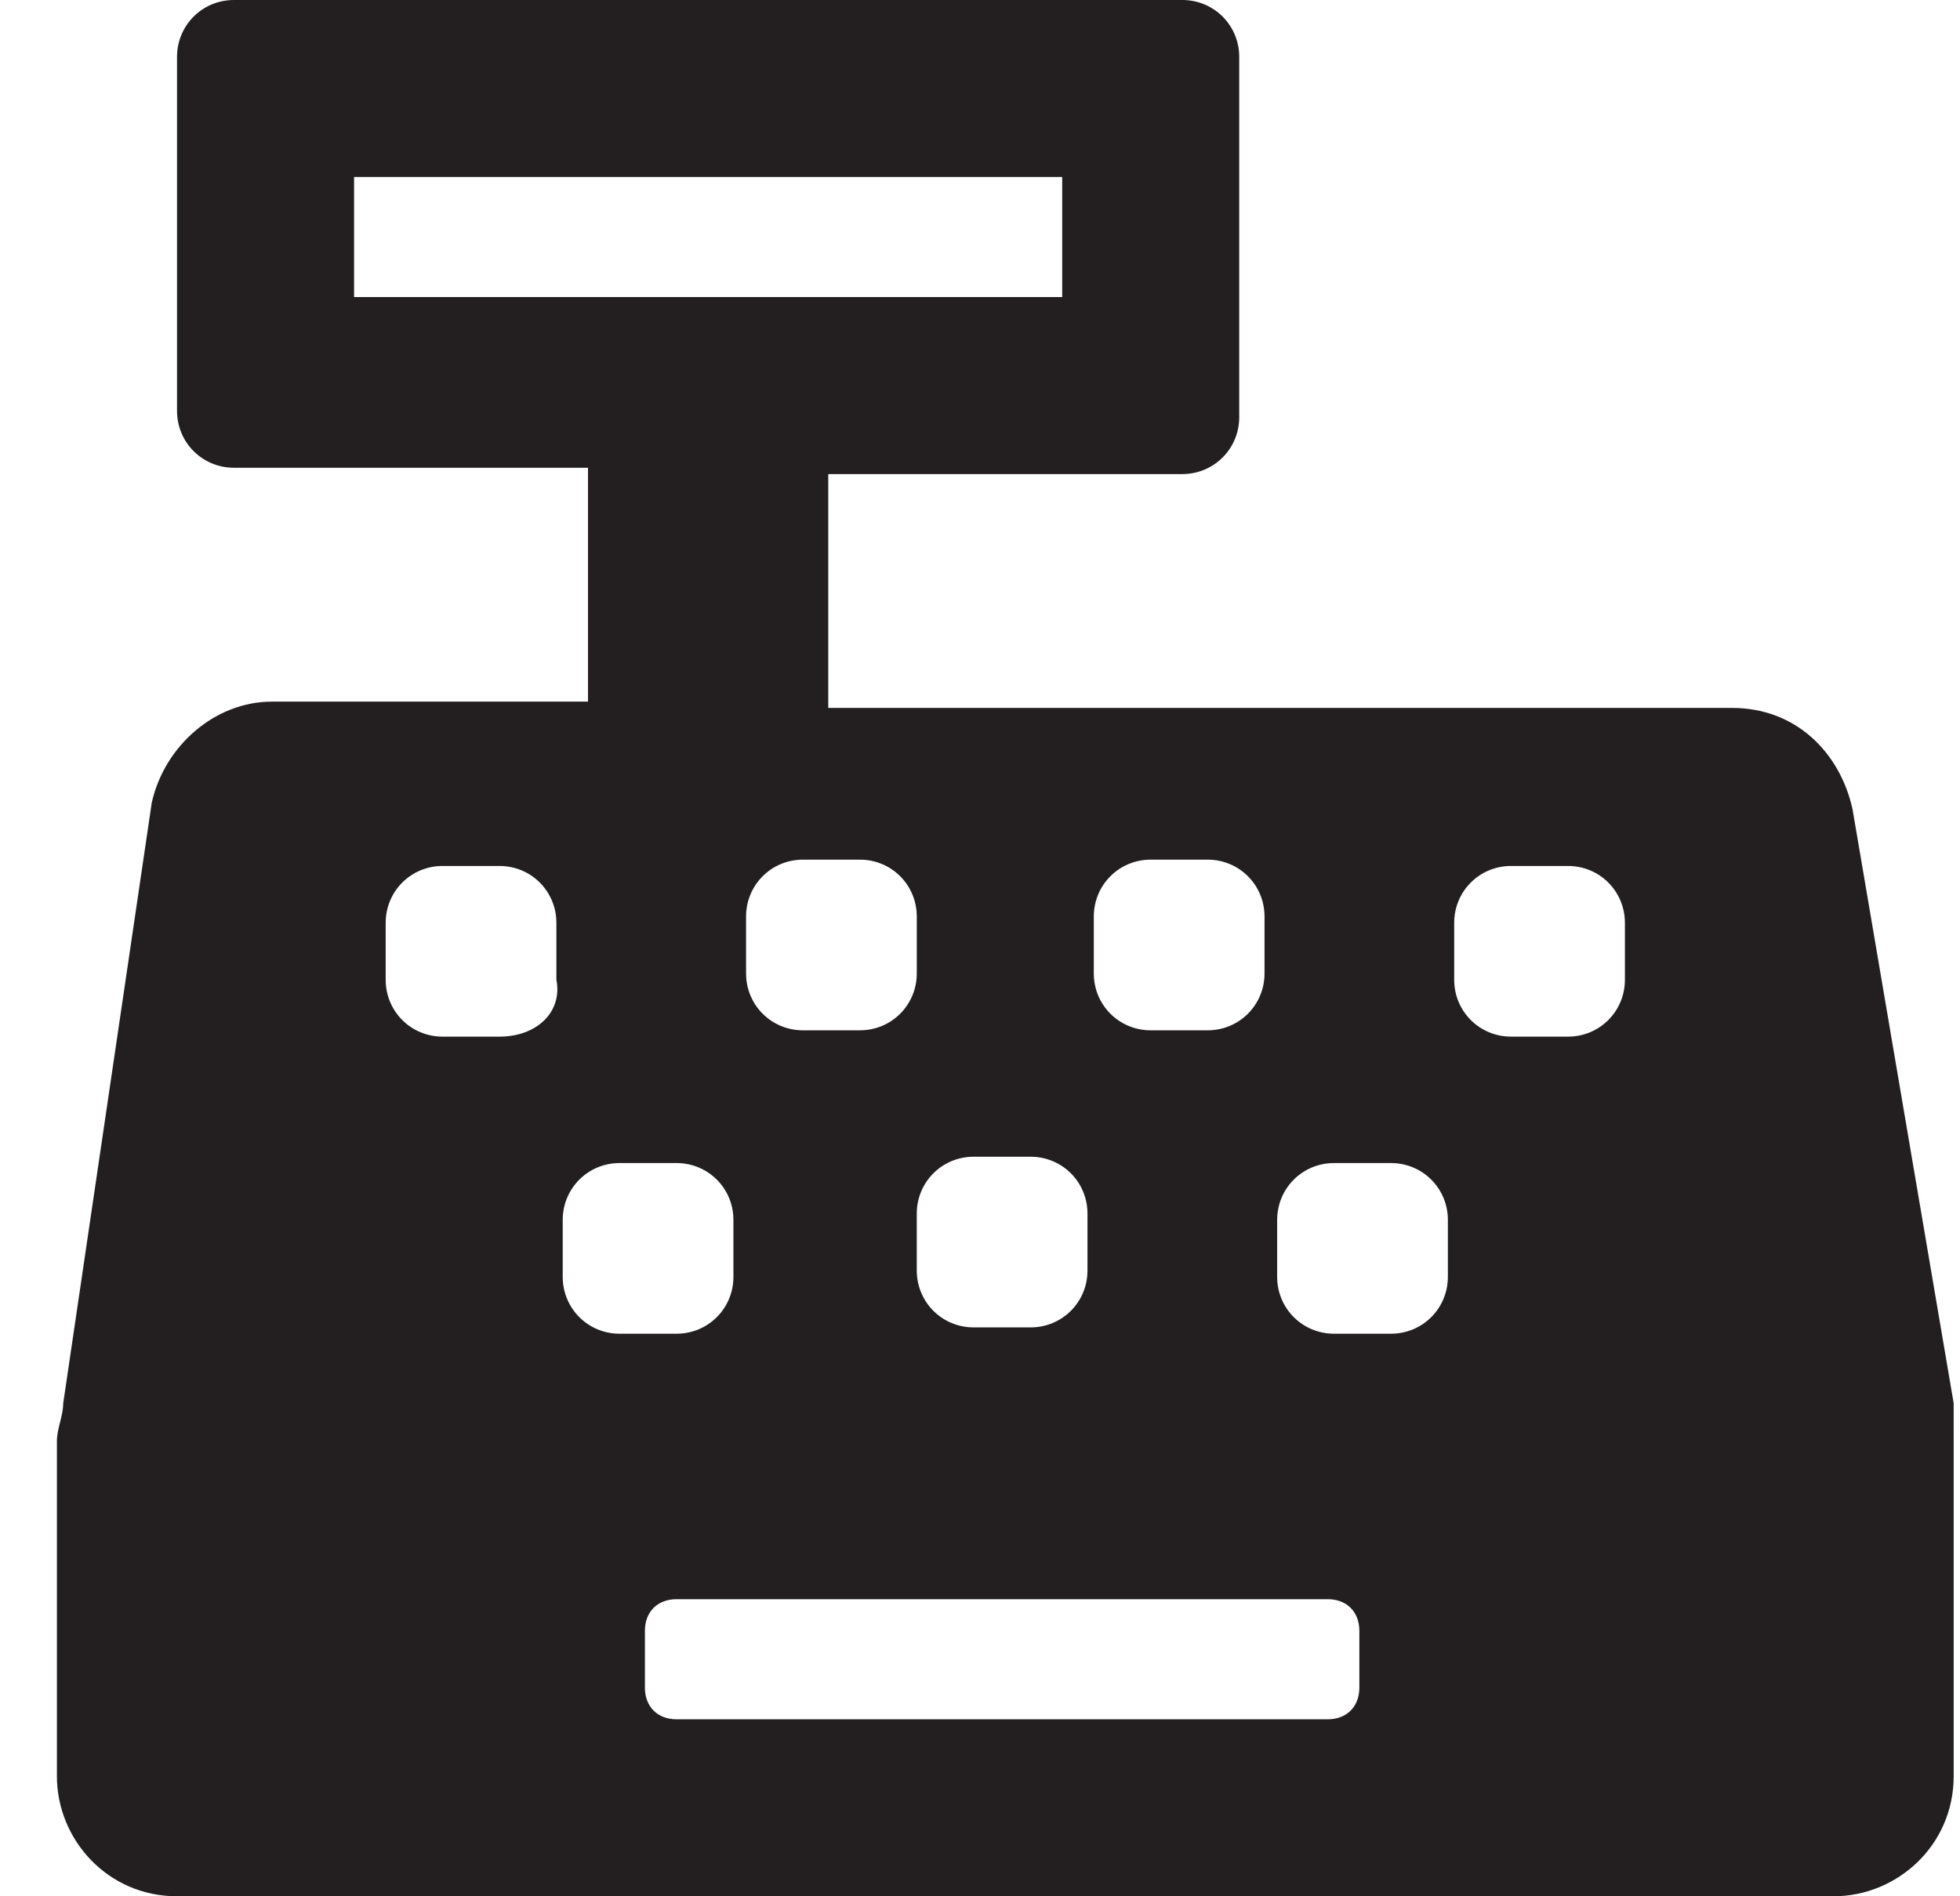
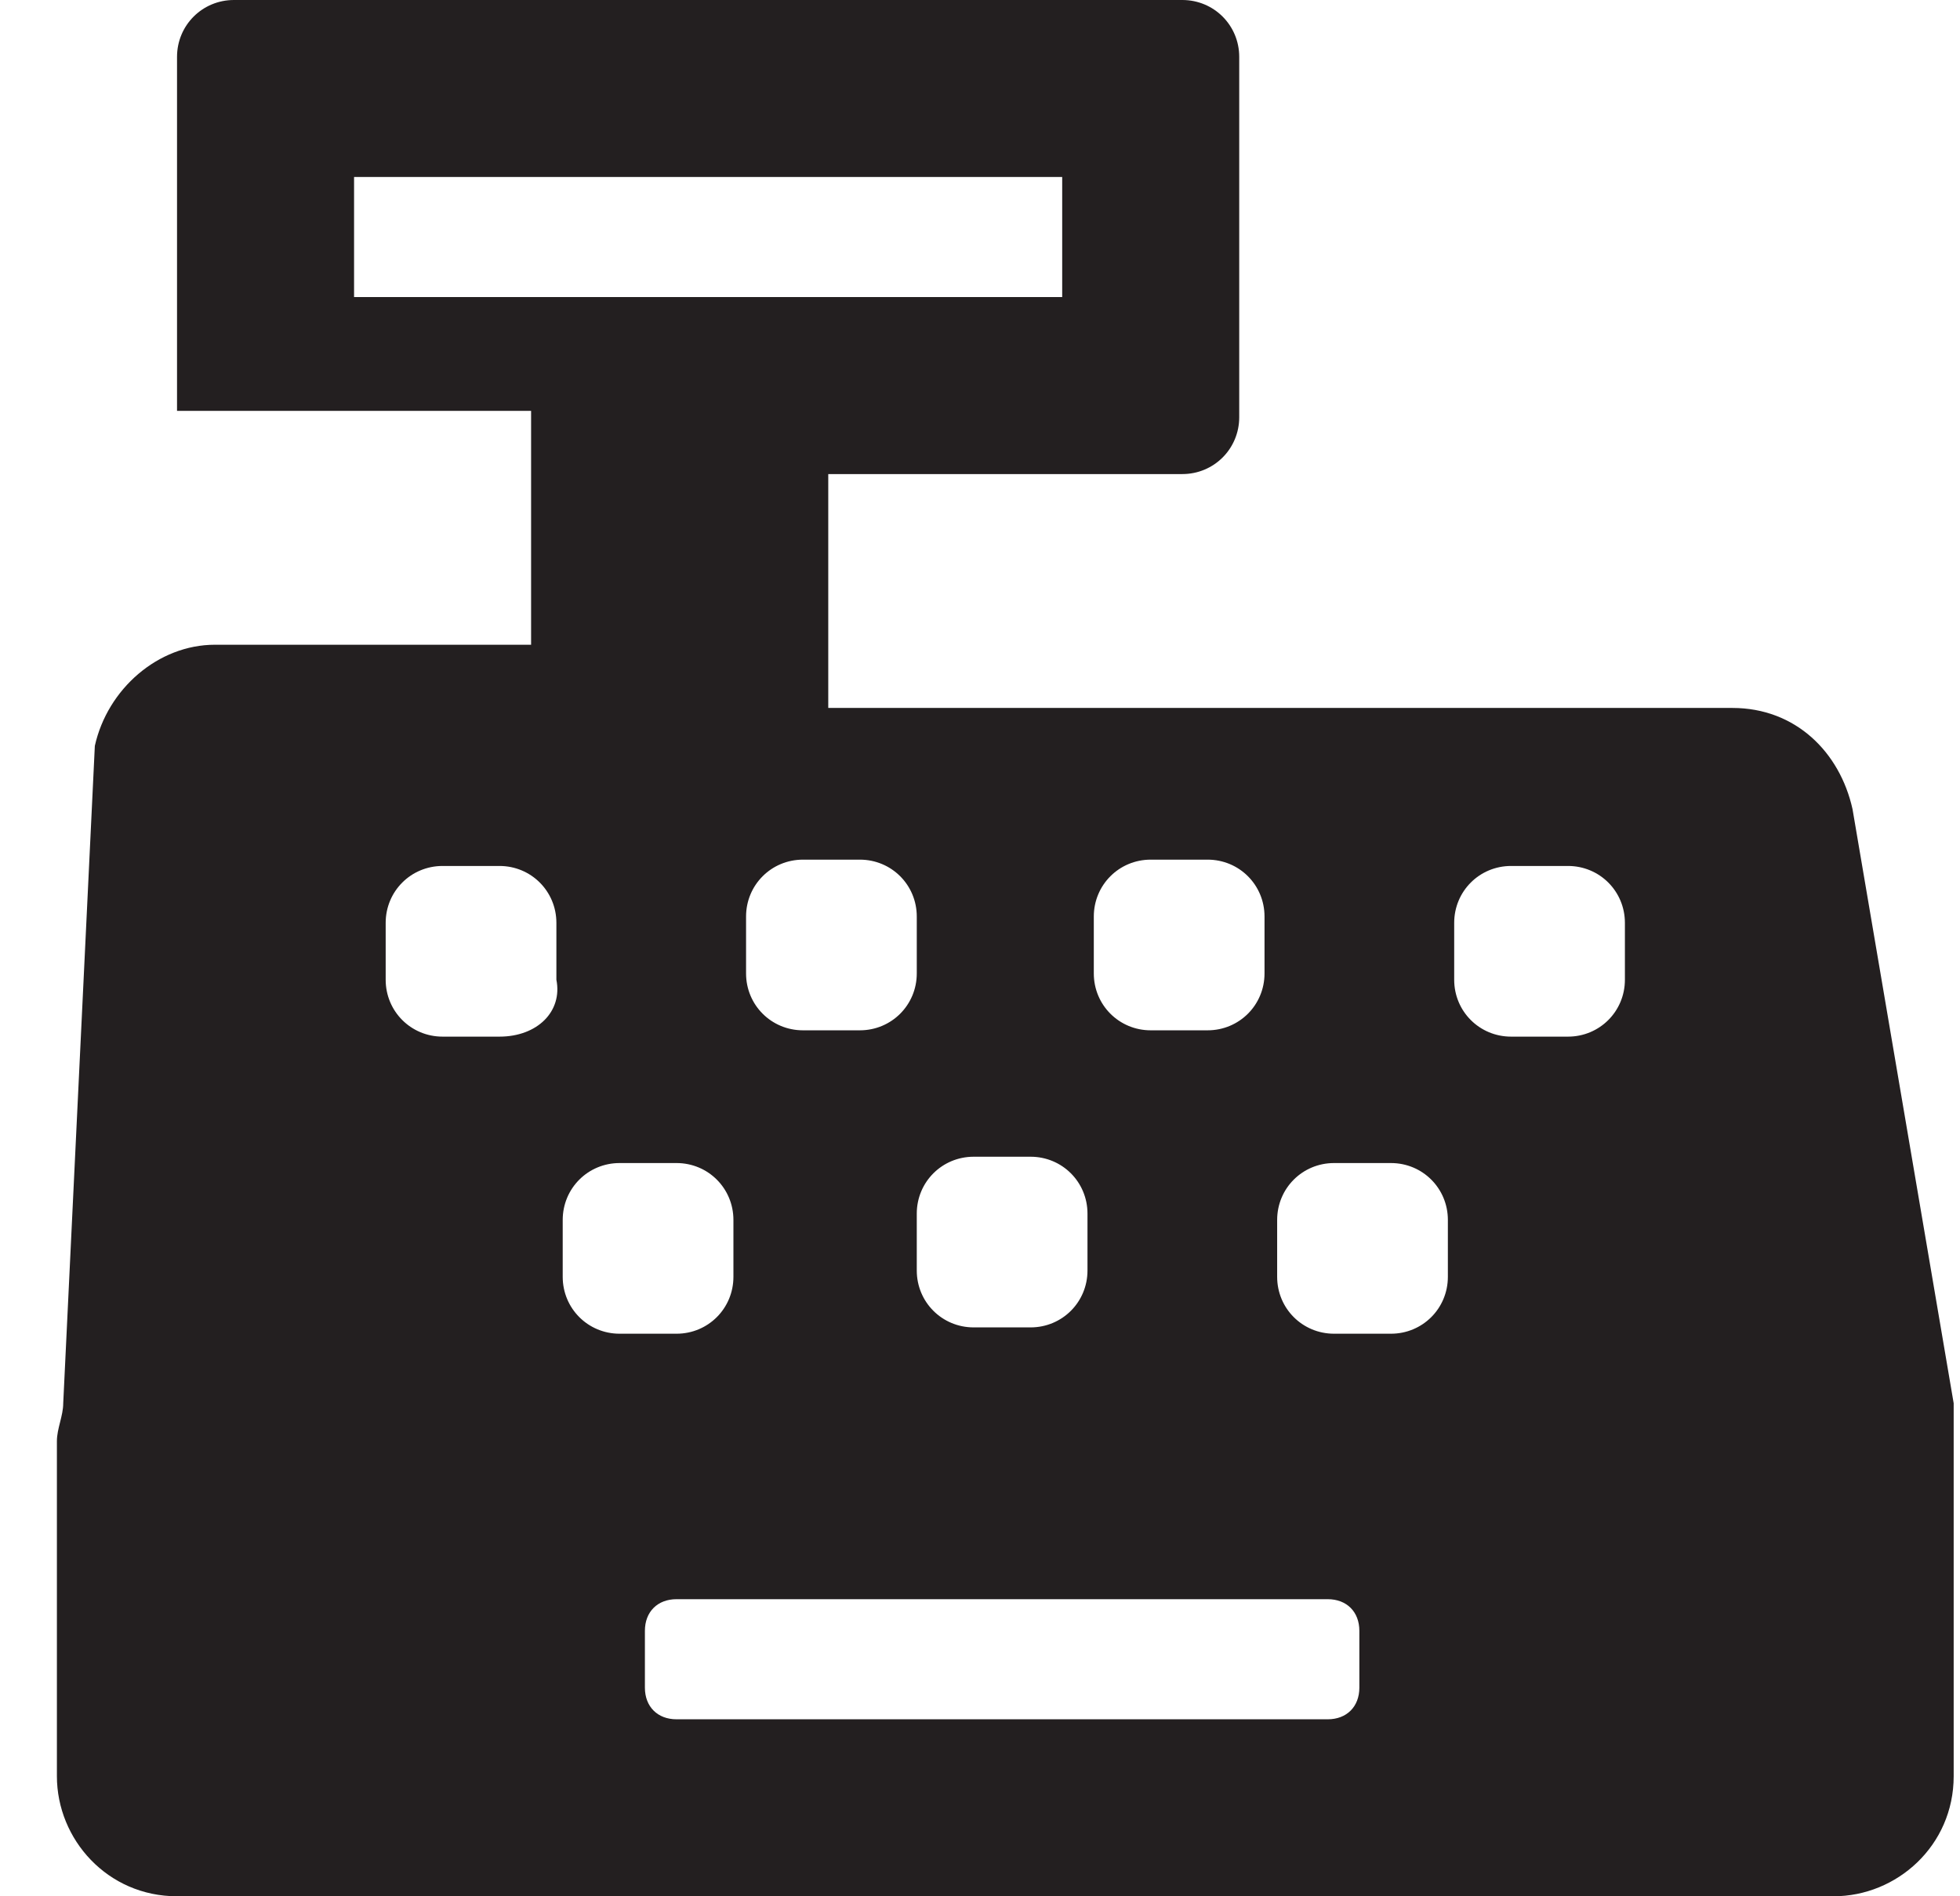
<svg xmlns="http://www.w3.org/2000/svg" version="1.1" id="Layer_1" x="0px" y="0px" viewBox="0 0 31 30" style="enable-background:new 0 0 31 30;" xml:space="preserve">
  <style type="text/css">
	.st0{fill:#231F20;}
</style>
-   <path class="st0" d="M30.9,22.2l-1.6-9.4c-0.2-0.9-0.9-1.6-1.9-1.6H13.1V7.5h5.6c0.5,0,0.9-0.4,0.9-0.9V0.9c0-0.5-0.4-0.9-0.9-0.9  h-15C3.2,0,2.8,0.4,2.8,0.9v5.6c0,0.5,0.4,0.9,0.9,0.9h5.6v3.7h-5c-0.9,0-1.7,0.7-1.9,1.6L1,22.2c0,0.2-0.1,0.4-0.1,0.6v5.3  c0,1,0.8,1.9,1.9,1.9H29c1,0,1.9-0.8,1.9-1.9v-5.3C30.9,22.6,30.9,22.4,30.9,22.2L30.9,22.2z M17.3,14.5c0-0.5,0.4-0.9,0.9-0.9h0.9  c0.5,0,0.9,0.4,0.9,0.9v0.9c0,0.5-0.4,0.9-0.9,0.9h-0.9c-0.5,0-0.9-0.4-0.9-0.9V14.5z M15.4,18.3h0.9c0.5,0,0.9,0.4,0.9,0.9v0.9  c0,0.5-0.4,0.9-0.9,0.9h-0.9c-0.5,0-0.9-0.4-0.9-0.9v-0.9C14.5,18.7,14.9,18.3,15.4,18.3z M13.6,13.6c0.5,0,0.9,0.4,0.9,0.9v0.9  c0,0.5-0.4,0.9-0.9,0.9h-0.9c-0.5,0-0.9-0.4-0.9-0.9v-0.9c0-0.5,0.4-0.9,0.9-0.9H13.6z M5.6,4.7V2.8h11.2v1.9H5.6z M7.9,16.4H7  c-0.5,0-0.9-0.4-0.9-0.9v-0.9c0-0.5,0.4-0.9,0.9-0.9h0.9c0.5,0,0.9,0.4,0.9,0.9v0.9C8.9,16,8.5,16.4,7.9,16.4z M8.9,20.2v-0.9  c0-0.5,0.4-0.9,0.9-0.9h0.9c0.5,0,0.9,0.4,0.9,0.9v0.9c0,0.5-0.4,0.9-0.9,0.9H9.8C9.3,21.1,8.9,20.7,8.9,20.2z M21.5,26.7  c0,0.3-0.2,0.5-0.5,0.5H10.7c-0.3,0-0.5-0.2-0.5-0.5v-0.9c0-0.3,0.2-0.5,0.5-0.5h10.3c0.3,0,0.5,0.2,0.5,0.5V26.7z M22.9,20.2  c0,0.5-0.4,0.9-0.9,0.9h-0.9c-0.5,0-0.9-0.4-0.9-0.9v-0.9c0-0.5,0.4-0.9,0.9-0.9H22c0.5,0,0.9,0.4,0.9,0.9V20.2z M25.7,15.5  c0,0.5-0.4,0.9-0.9,0.9h-0.9c-0.5,0-0.9-0.4-0.9-0.9v-0.9c0-0.5,0.4-0.9,0.9-0.9h0.9c0.5,0,0.9,0.4,0.9,0.9V15.5z" />
+   <path class="st0" d="M30.9,22.2l-1.6-9.4c-0.2-0.9-0.9-1.6-1.9-1.6H13.1V7.5h5.6c0.5,0,0.9-0.4,0.9-0.9V0.9c0-0.5-0.4-0.9-0.9-0.9  h-15C3.2,0,2.8,0.4,2.8,0.9v5.6h5.6v3.7h-5c-0.9,0-1.7,0.7-1.9,1.6L1,22.2c0,0.2-0.1,0.4-0.1,0.6v5.3  c0,1,0.8,1.9,1.9,1.9H29c1,0,1.9-0.8,1.9-1.9v-5.3C30.9,22.6,30.9,22.4,30.9,22.2L30.9,22.2z M17.3,14.5c0-0.5,0.4-0.9,0.9-0.9h0.9  c0.5,0,0.9,0.4,0.9,0.9v0.9c0,0.5-0.4,0.9-0.9,0.9h-0.9c-0.5,0-0.9-0.4-0.9-0.9V14.5z M15.4,18.3h0.9c0.5,0,0.9,0.4,0.9,0.9v0.9  c0,0.5-0.4,0.9-0.9,0.9h-0.9c-0.5,0-0.9-0.4-0.9-0.9v-0.9C14.5,18.7,14.9,18.3,15.4,18.3z M13.6,13.6c0.5,0,0.9,0.4,0.9,0.9v0.9  c0,0.5-0.4,0.9-0.9,0.9h-0.9c-0.5,0-0.9-0.4-0.9-0.9v-0.9c0-0.5,0.4-0.9,0.9-0.9H13.6z M5.6,4.7V2.8h11.2v1.9H5.6z M7.9,16.4H7  c-0.5,0-0.9-0.4-0.9-0.9v-0.9c0-0.5,0.4-0.9,0.9-0.9h0.9c0.5,0,0.9,0.4,0.9,0.9v0.9C8.9,16,8.5,16.4,7.9,16.4z M8.9,20.2v-0.9  c0-0.5,0.4-0.9,0.9-0.9h0.9c0.5,0,0.9,0.4,0.9,0.9v0.9c0,0.5-0.4,0.9-0.9,0.9H9.8C9.3,21.1,8.9,20.7,8.9,20.2z M21.5,26.7  c0,0.3-0.2,0.5-0.5,0.5H10.7c-0.3,0-0.5-0.2-0.5-0.5v-0.9c0-0.3,0.2-0.5,0.5-0.5h10.3c0.3,0,0.5,0.2,0.5,0.5V26.7z M22.9,20.2  c0,0.5-0.4,0.9-0.9,0.9h-0.9c-0.5,0-0.9-0.4-0.9-0.9v-0.9c0-0.5,0.4-0.9,0.9-0.9H22c0.5,0,0.9,0.4,0.9,0.9V20.2z M25.7,15.5  c0,0.5-0.4,0.9-0.9,0.9h-0.9c-0.5,0-0.9-0.4-0.9-0.9v-0.9c0-0.5,0.4-0.9,0.9-0.9h0.9c0.5,0,0.9,0.4,0.9,0.9V15.5z" />
</svg>